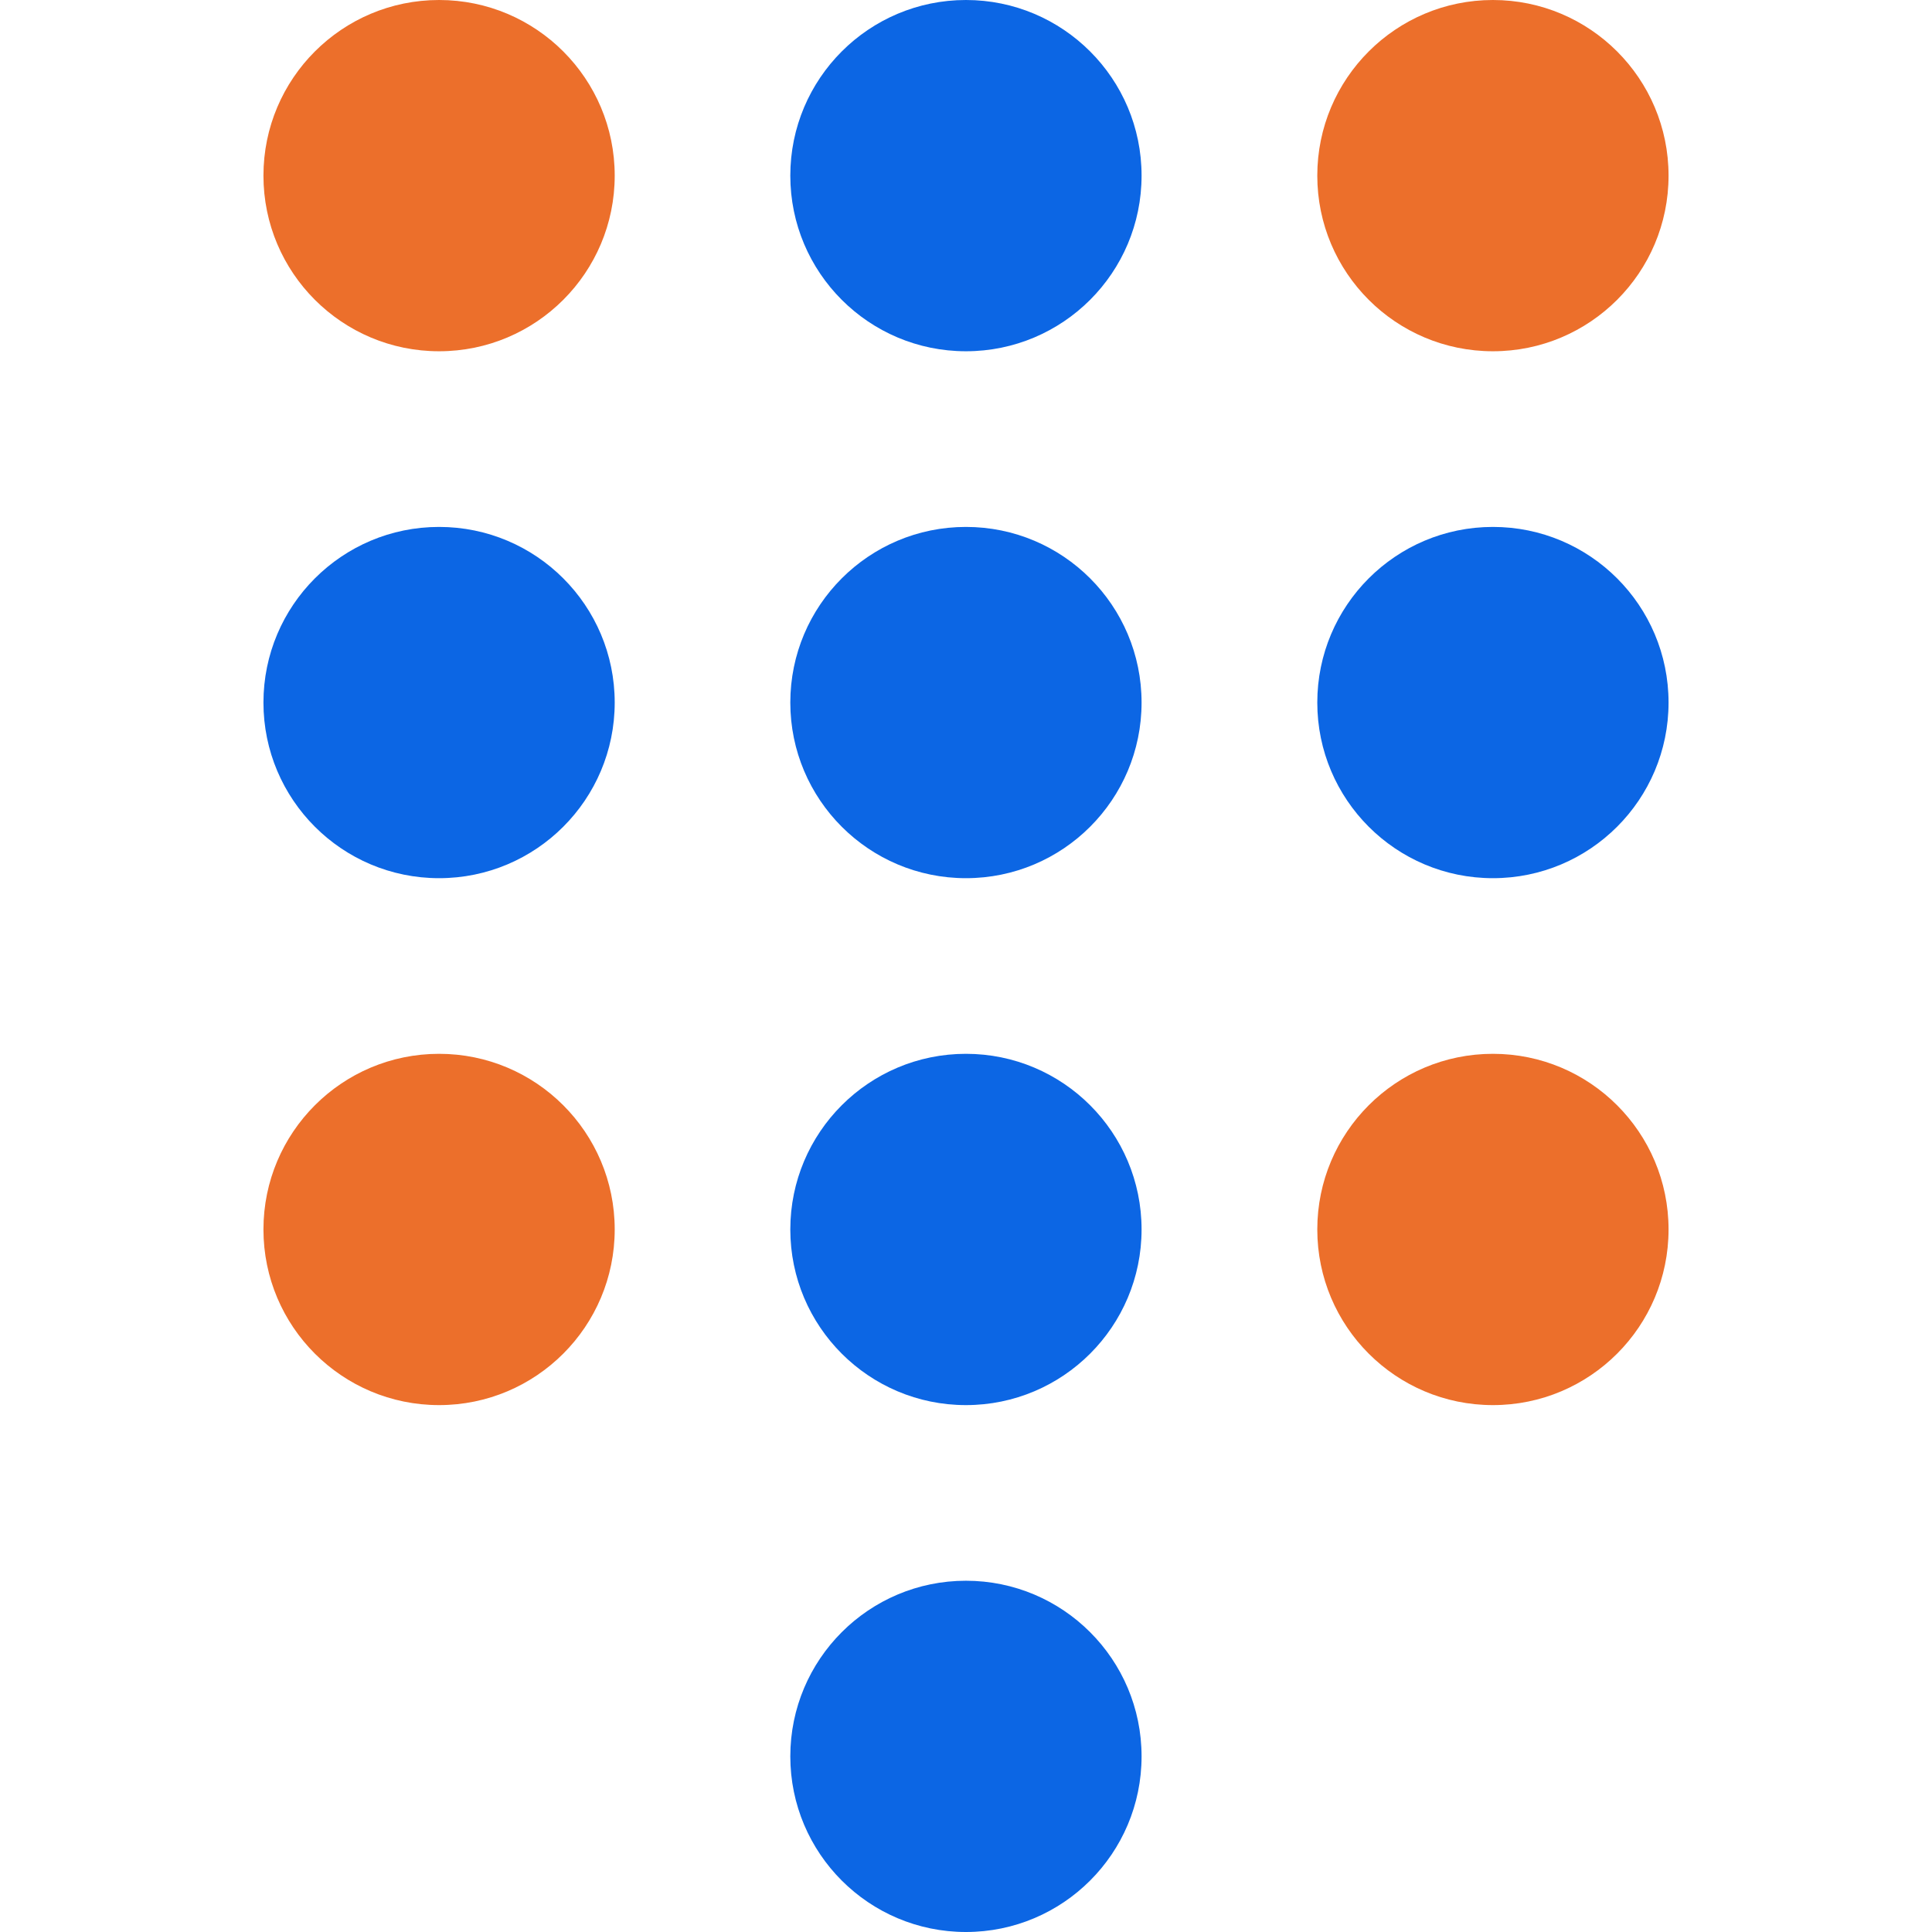
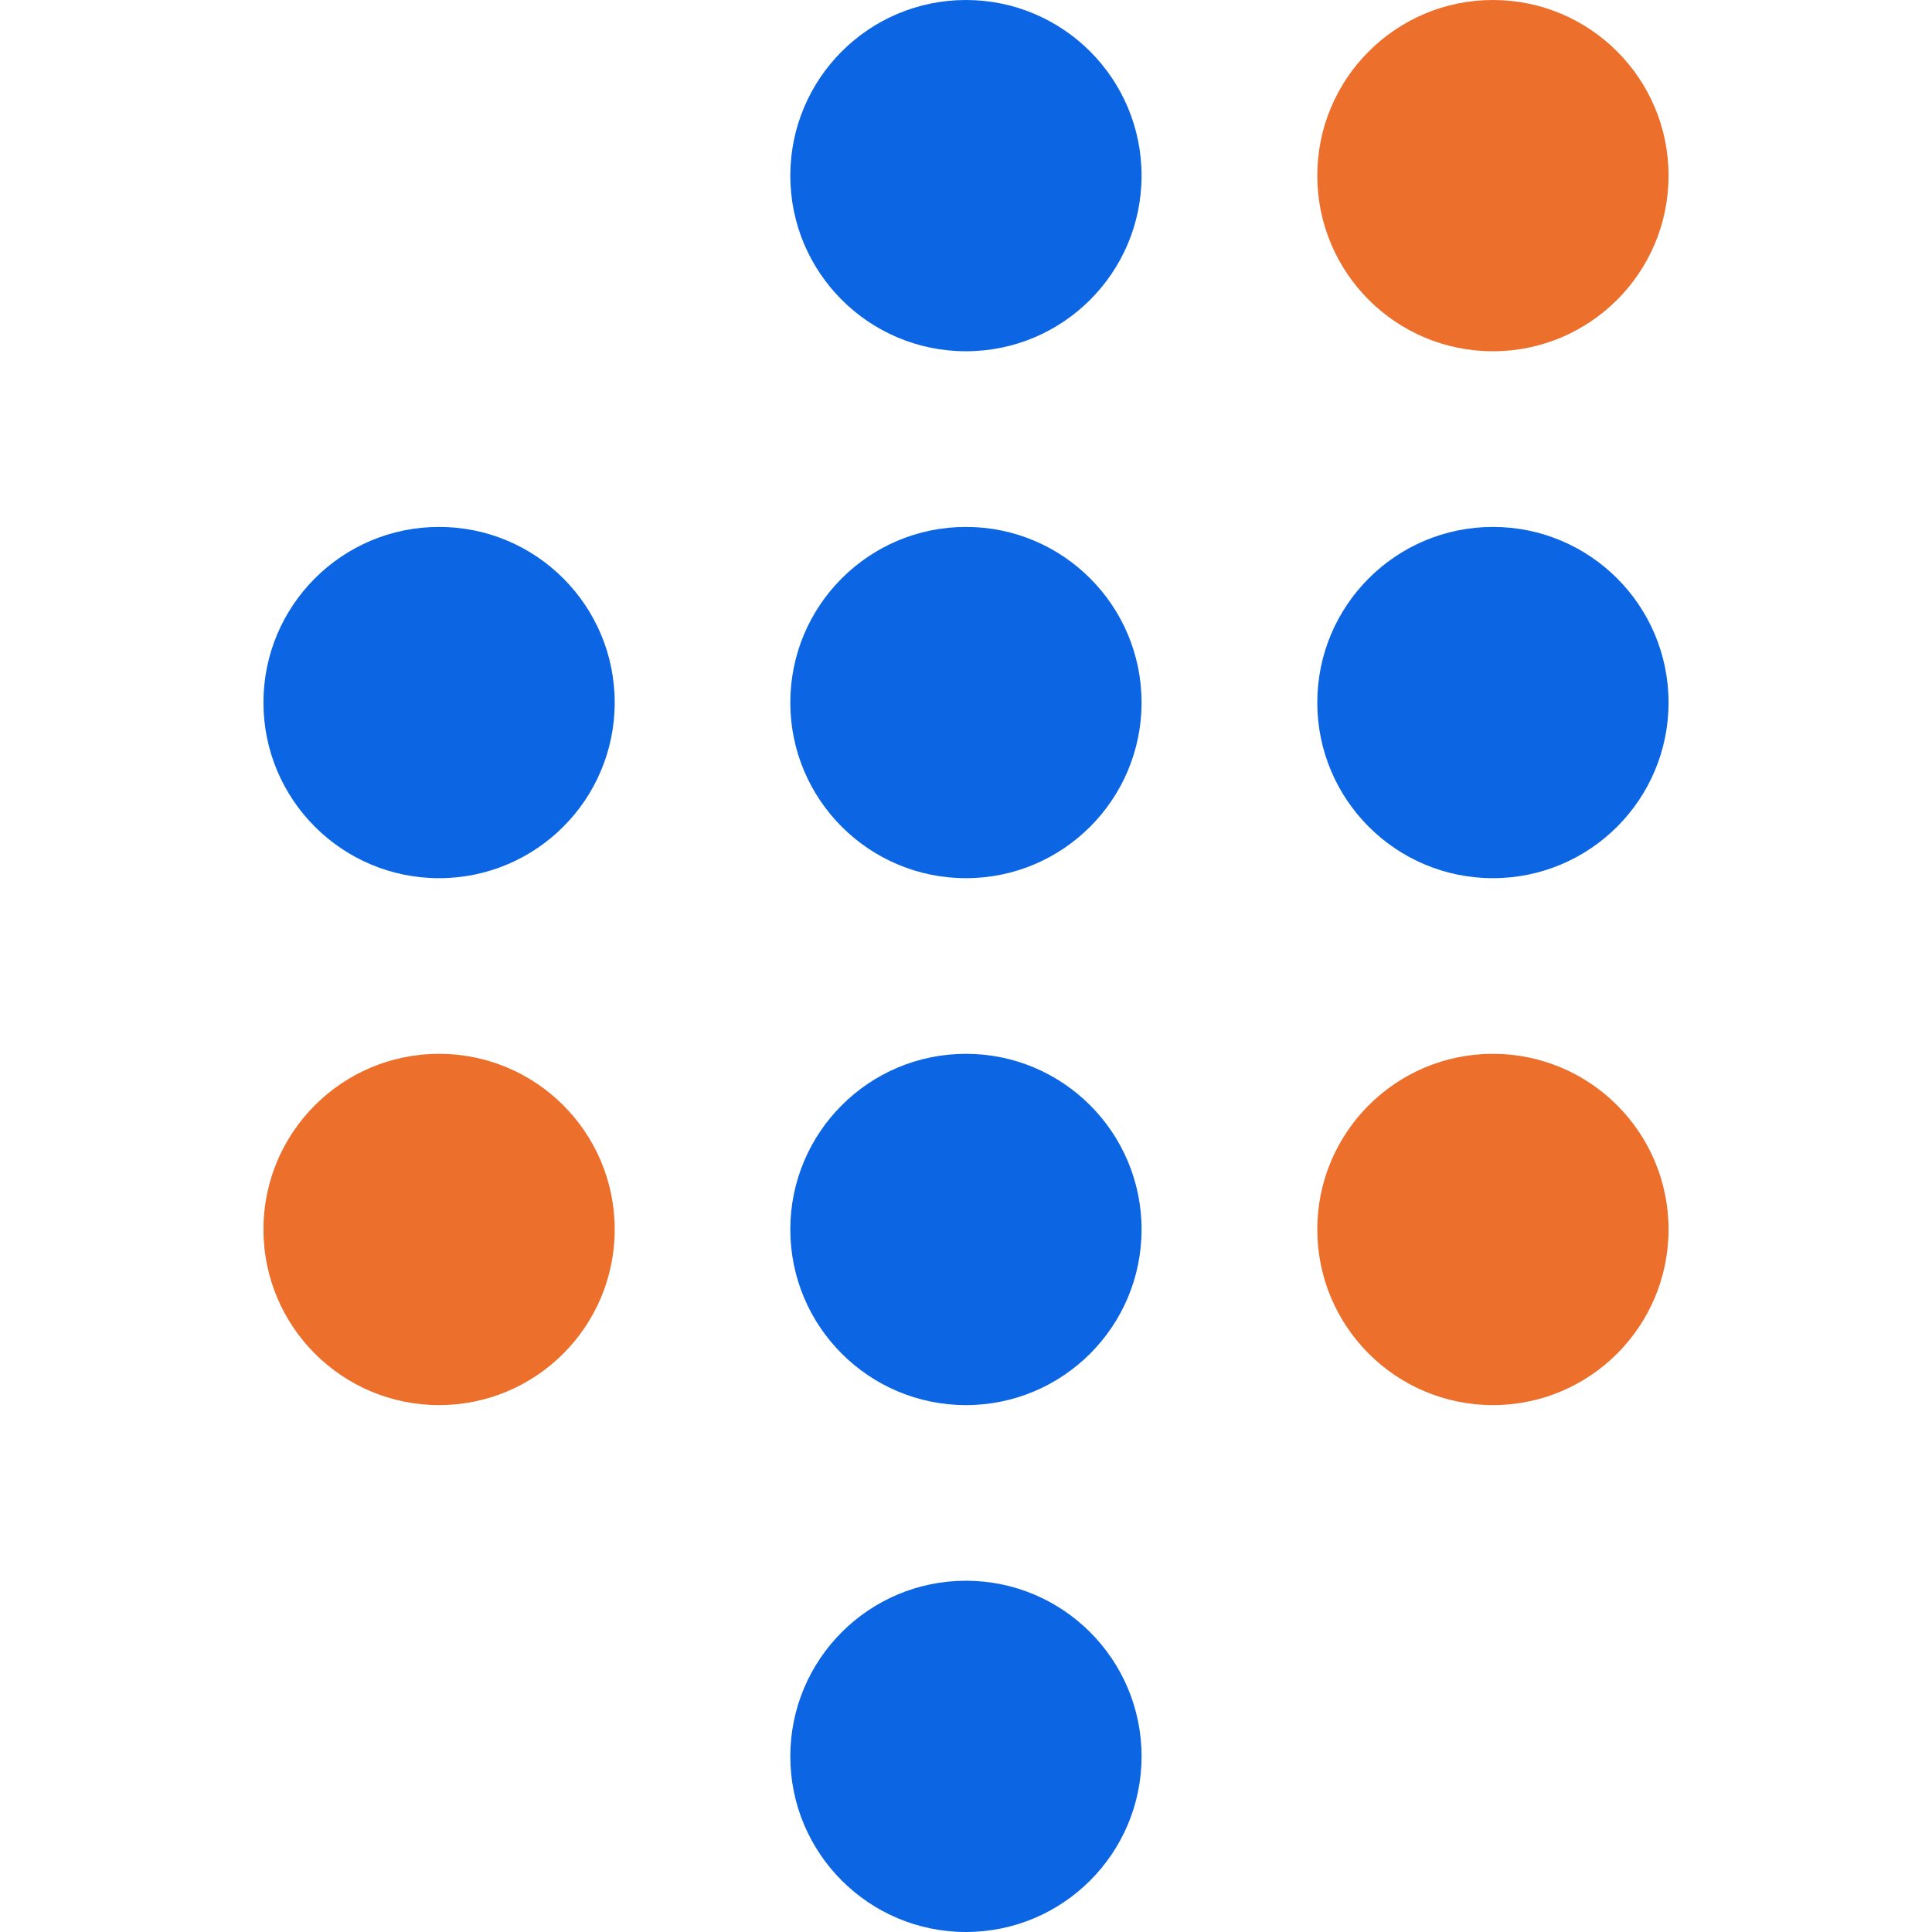
<svg xmlns="http://www.w3.org/2000/svg" width="64" height="64" viewBox="0 0 64 64" fill="none">
  <g clip-path="url(#clip0_8743_54361)">
    <path d="M31.998 11.636C35.211 11.636 37.816 9.032 37.816 5.818C37.816 2.605 35.211 0 31.998 0C28.785 0 26.18 2.605 26.18 5.818C26.18 9.032 28.785 11.636 31.998 11.636Z" fill="#0C66E4" />
-     <path d="M14.545 11.636C17.758 11.636 20.363 9.032 20.363 5.818C20.363 2.605 17.758 0 14.545 0C11.332 0 8.727 2.605 8.727 5.818C8.727 9.032 11.332 11.636 14.545 11.636Z" fill="#EC6F2B" />
    <path d="M49.455 11.636C52.668 11.636 55.273 9.032 55.273 5.818C55.273 2.605 52.668 0 49.455 0C46.242 0 43.637 2.605 43.637 5.818C43.637 9.032 46.242 11.636 49.455 11.636Z" fill="#EC6F2B" />
    <path d="M31.998 29.091C35.211 29.091 37.816 26.486 37.816 23.273C37.816 20.059 35.211 17.455 31.998 17.455C28.785 17.455 26.18 20.059 26.18 23.273C26.18 26.486 28.785 29.091 31.998 29.091Z" fill="#0C66E4" />
    <path d="M14.545 29.091C17.758 29.091 20.363 26.486 20.363 23.273C20.363 20.059 17.758 17.455 14.545 17.455C11.332 17.455 8.727 20.059 8.727 23.273C8.727 26.486 11.332 29.091 14.545 29.091Z" fill="#0C66E4" />
    <path d="M49.455 29.091C52.668 29.091 55.273 26.486 55.273 23.273C55.273 20.059 52.668 17.455 49.455 17.455C46.242 17.455 43.637 20.059 43.637 23.273C43.637 26.486 46.242 29.091 49.455 29.091Z" fill="#0C66E4" />
    <path d="M31.998 46.546C35.211 46.546 37.816 43.941 37.816 40.727C37.816 37.514 35.211 34.909 31.998 34.909C28.785 34.909 26.18 37.514 26.18 40.727C26.18 43.941 28.785 46.546 31.998 46.546Z" fill="#0C66E4" />
    <path d="M31.998 64C35.211 64 37.816 61.395 37.816 58.182C37.816 54.969 35.211 52.364 31.998 52.364C28.785 52.364 26.18 54.969 26.18 58.182C26.18 61.395 28.785 64 31.998 64Z" fill="#0C66E4" />
    <path d="M14.545 46.546C17.758 46.546 20.363 43.941 20.363 40.727C20.363 37.514 17.758 34.909 14.545 34.909C11.332 34.909 8.727 37.514 8.727 40.727C8.727 43.941 11.332 46.546 14.545 46.546Z" fill="#EC6F2B" />
    <path d="M49.455 46.546C52.668 46.546 55.273 43.941 55.273 40.727C55.273 37.514 52.668 34.909 49.455 34.909C46.242 34.909 43.637 37.514 43.637 40.727C43.637 43.941 46.242 46.546 49.455 46.546Z" fill="#EC6F2B" />
  </g>
  <defs>
    <clipPath id="clip0_8743_54361">
      <rect width="64" height="64" fill="white" />
    </clipPath>
  </defs>
</svg>